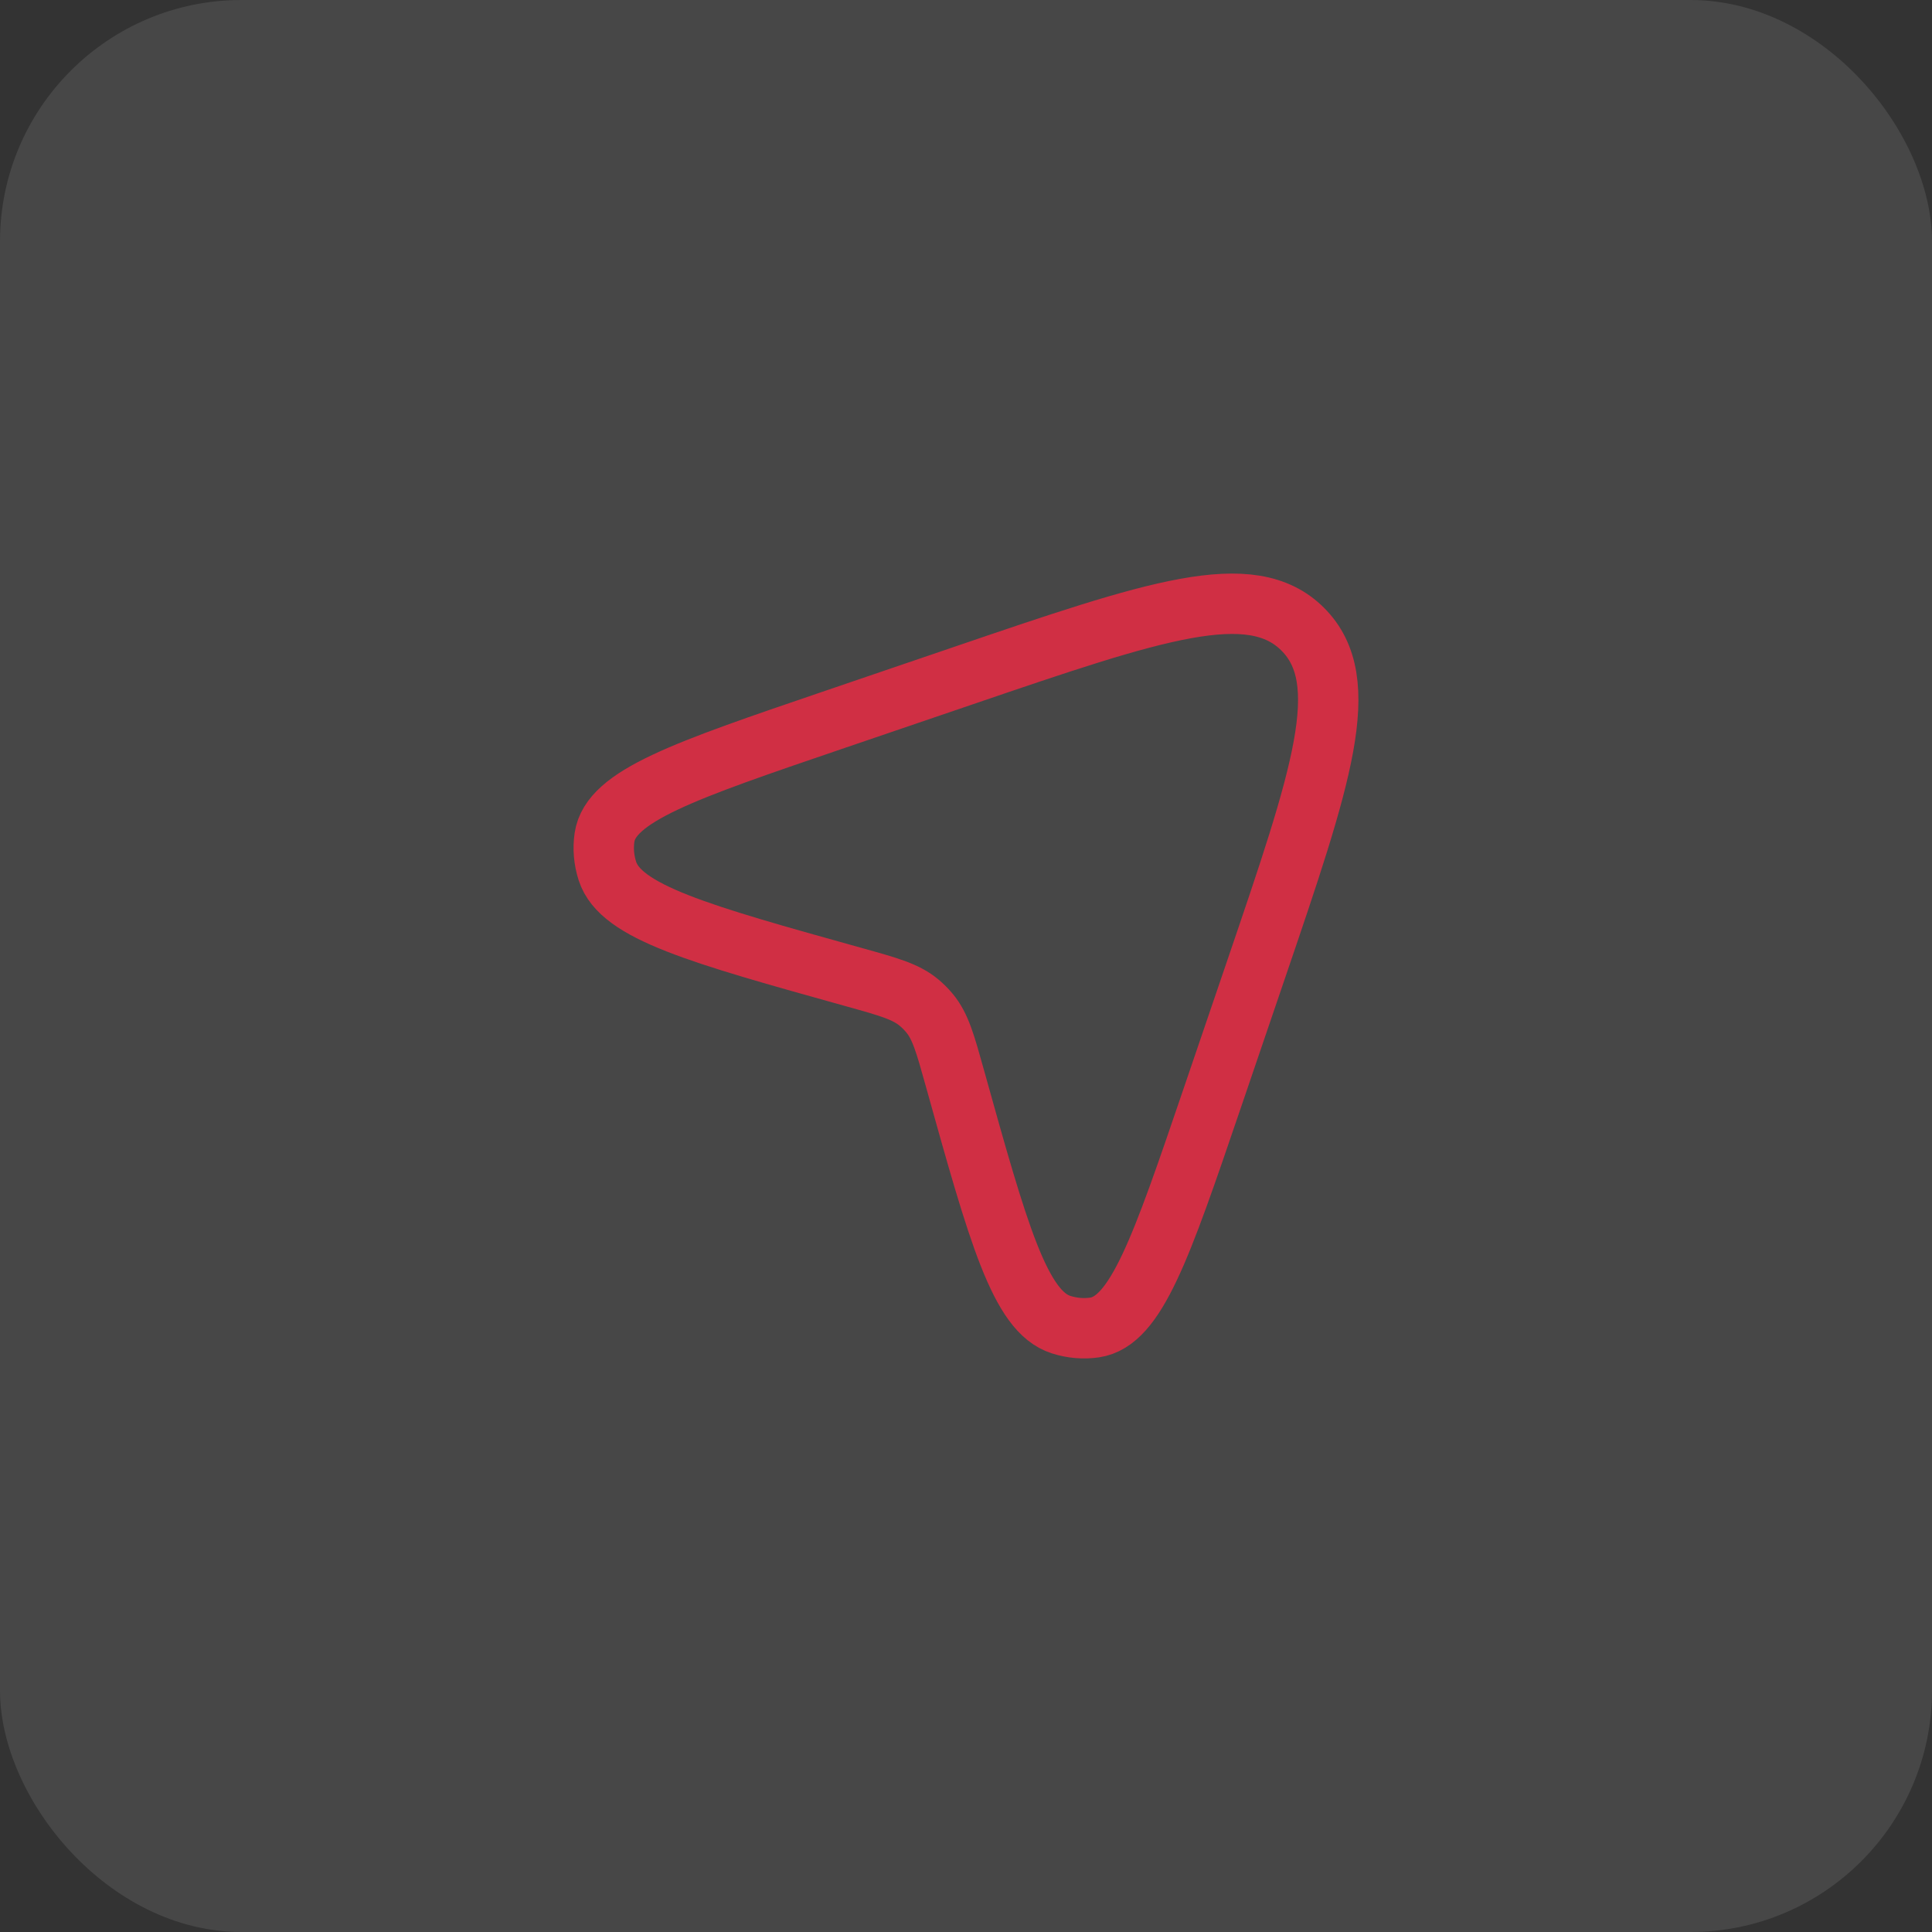
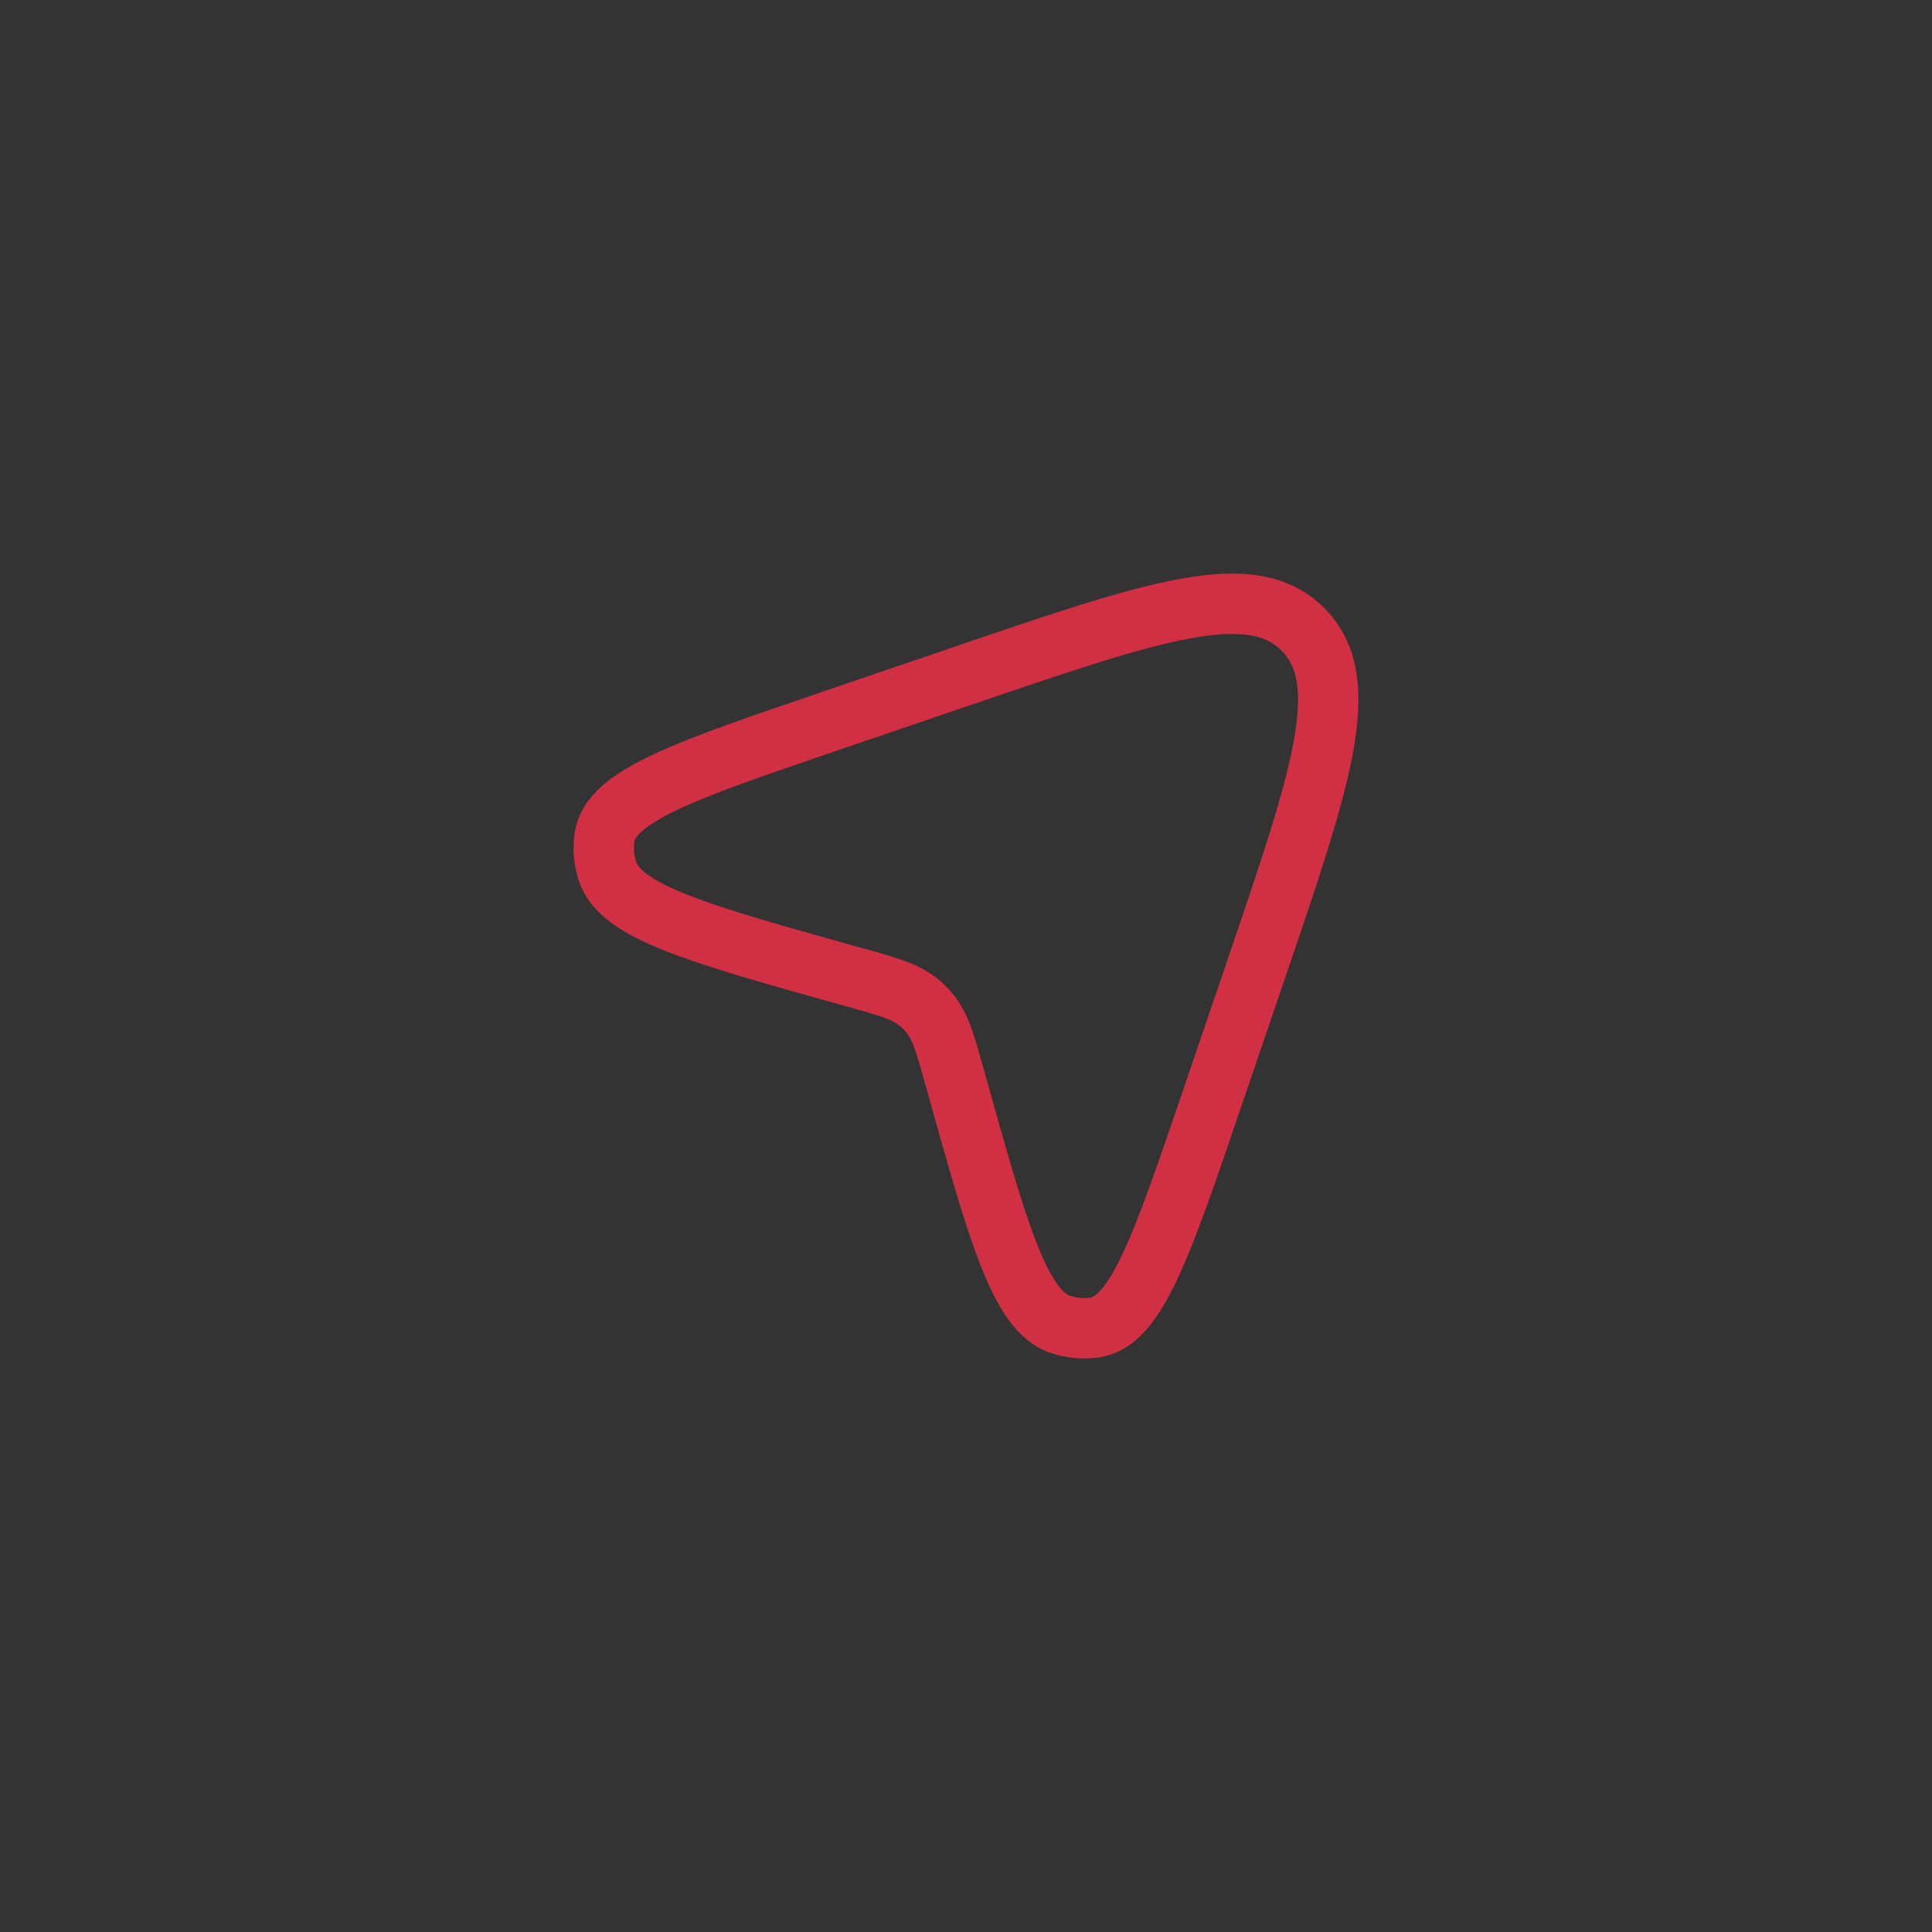
<svg xmlns="http://www.w3.org/2000/svg" width="48" height="48" viewBox="0 0 48 48" fill="none">
  <rect x="0" y="0" width="48" height="48" fill="#333333" stroke="none" />
-   <rect width="48" height="48" rx="6" fill="white" fill-opacity="0.1" />
  <path d="M23.922 16.79C28.696 15.162 31.083 14.349 32.367 15.633C33.651 16.917 32.837 19.304 31.21 24.078L30.102 27.329C28.852 30.996 28.227 32.829 27.196 32.981C26.919 33.022 26.633 32.997 26.359 32.909C25.34 32.582 24.801 30.649 23.723 26.783C23.484 25.925 23.365 25.497 23.092 25.169C23.013 25.074 22.926 24.987 22.831 24.908C22.503 24.635 22.075 24.516 21.217 24.277C17.351 23.199 15.418 22.66 15.091 21.641C15.003 21.367 14.978 21.081 15.019 20.804C15.171 19.773 17.004 19.148 20.671 17.898L23.922 16.79Z" stroke="#D02F44" stroke-width="1.5" />
</svg>